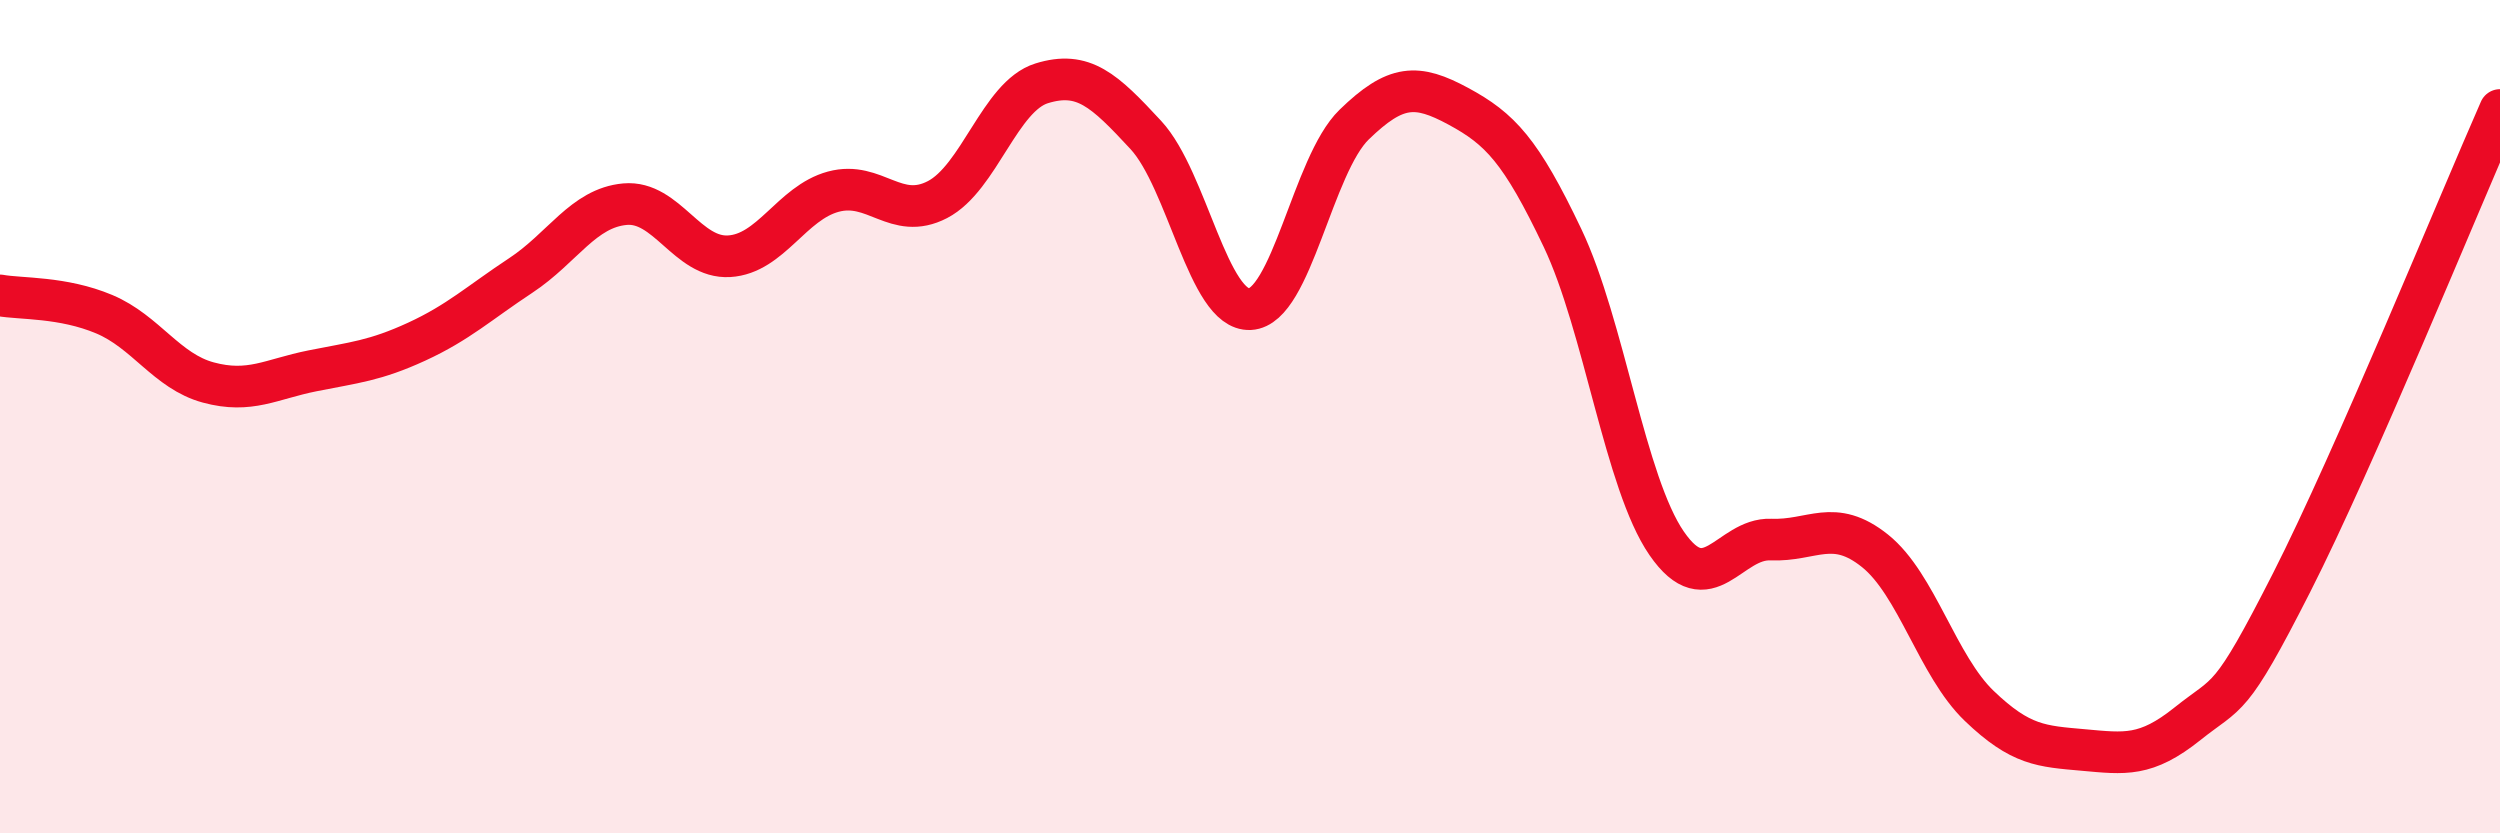
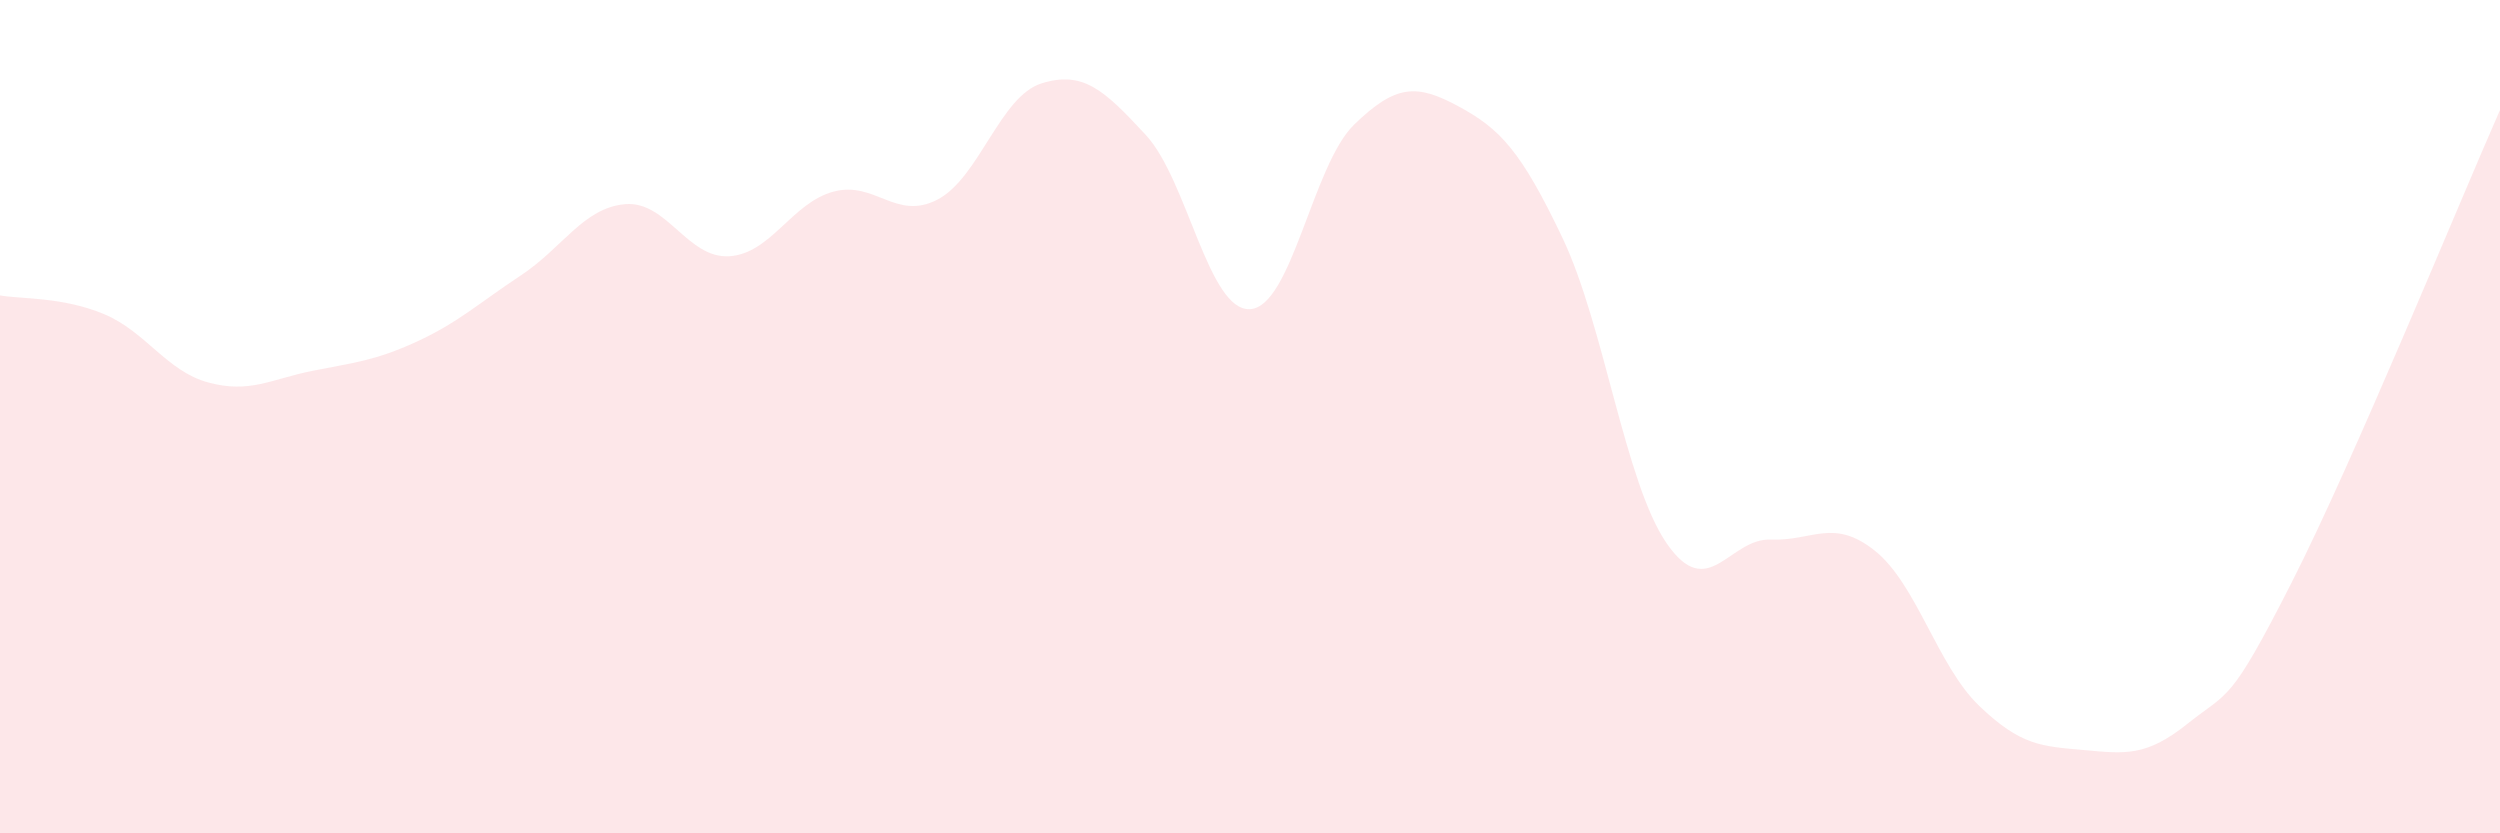
<svg xmlns="http://www.w3.org/2000/svg" width="60" height="20" viewBox="0 0 60 20">
  <path d="M 0,7.09 C 0.5,7.18 1.5,7.12 2.5,7.54 C 3.5,7.96 4,8.91 5,9.18 C 6,9.45 6.5,9.1 7.5,8.9 C 8.5,8.7 9,8.66 10,8.2 C 11,7.74 11.5,7.27 12.5,6.61 C 13.5,5.95 14,4.99 15,4.9 C 16,4.81 16.5,6.21 17.5,6.15 C 18.5,6.09 19,4.87 20,4.6 C 21,4.33 21.5,5.31 22.5,4.79 C 23.5,4.27 24,2.31 25,2 C 26,1.69 26.5,2.16 27.5,3.24 C 28.5,4.32 29,7.47 30,7.42 C 31,7.37 31.5,3.96 32.5,2.99 C 33.5,2.02 34,2.01 35,2.55 C 36,3.09 36.5,3.61 37.5,5.71 C 38.5,7.81 39,11.59 40,13.04 C 41,14.49 41.5,12.91 42.5,12.95 C 43.5,12.99 44,12.42 45,13.22 C 46,14.02 46.5,15.98 47.5,16.94 C 48.5,17.9 49,17.91 50,18 C 51,18.09 51.5,18.17 52.5,17.37 C 53.5,16.57 53.5,16.93 55,13.98 C 56.5,11.03 59,4.91 60,2.64L60 20L0 20Z" fill="#EB0A25" opacity="0.1" stroke-linecap="round" stroke-linejoin="round" />
-   <path d="M 0,7.09 C 0.5,7.18 1.5,7.12 2.5,7.54 C 3.5,7.96 4,8.91 5,9.18 C 6,9.45 6.5,9.1 7.5,8.9 C 8.5,8.7 9,8.66 10,8.2 C 11,7.74 11.5,7.27 12.5,6.61 C 13.5,5.95 14,4.99 15,4.9 C 16,4.81 16.5,6.21 17.5,6.15 C 18.5,6.09 19,4.87 20,4.6 C 21,4.33 21.5,5.31 22.5,4.79 C 23.5,4.27 24,2.31 25,2 C 26,1.69 26.5,2.16 27.5,3.24 C 28.5,4.32 29,7.47 30,7.42 C 31,7.37 31.5,3.96 32.5,2.99 C 33.5,2.02 34,2.01 35,2.55 C 36,3.09 36.5,3.61 37.5,5.71 C 38.5,7.81 39,11.59 40,13.04 C 41,14.49 41.5,12.91 42.5,12.95 C 43.5,12.99 44,12.42 45,13.22 C 46,14.02 46.5,15.98 47.5,16.94 C 48.5,17.9 49,17.91 50,18 C 51,18.09 51.5,18.17 52.5,17.37 C 53.5,16.57 53.5,16.93 55,13.98 C 56.5,11.03 59,4.91 60,2.64" stroke="#EB0A25" stroke-width="1" fill="none" stroke-linecap="round" stroke-linejoin="round" />
</svg>